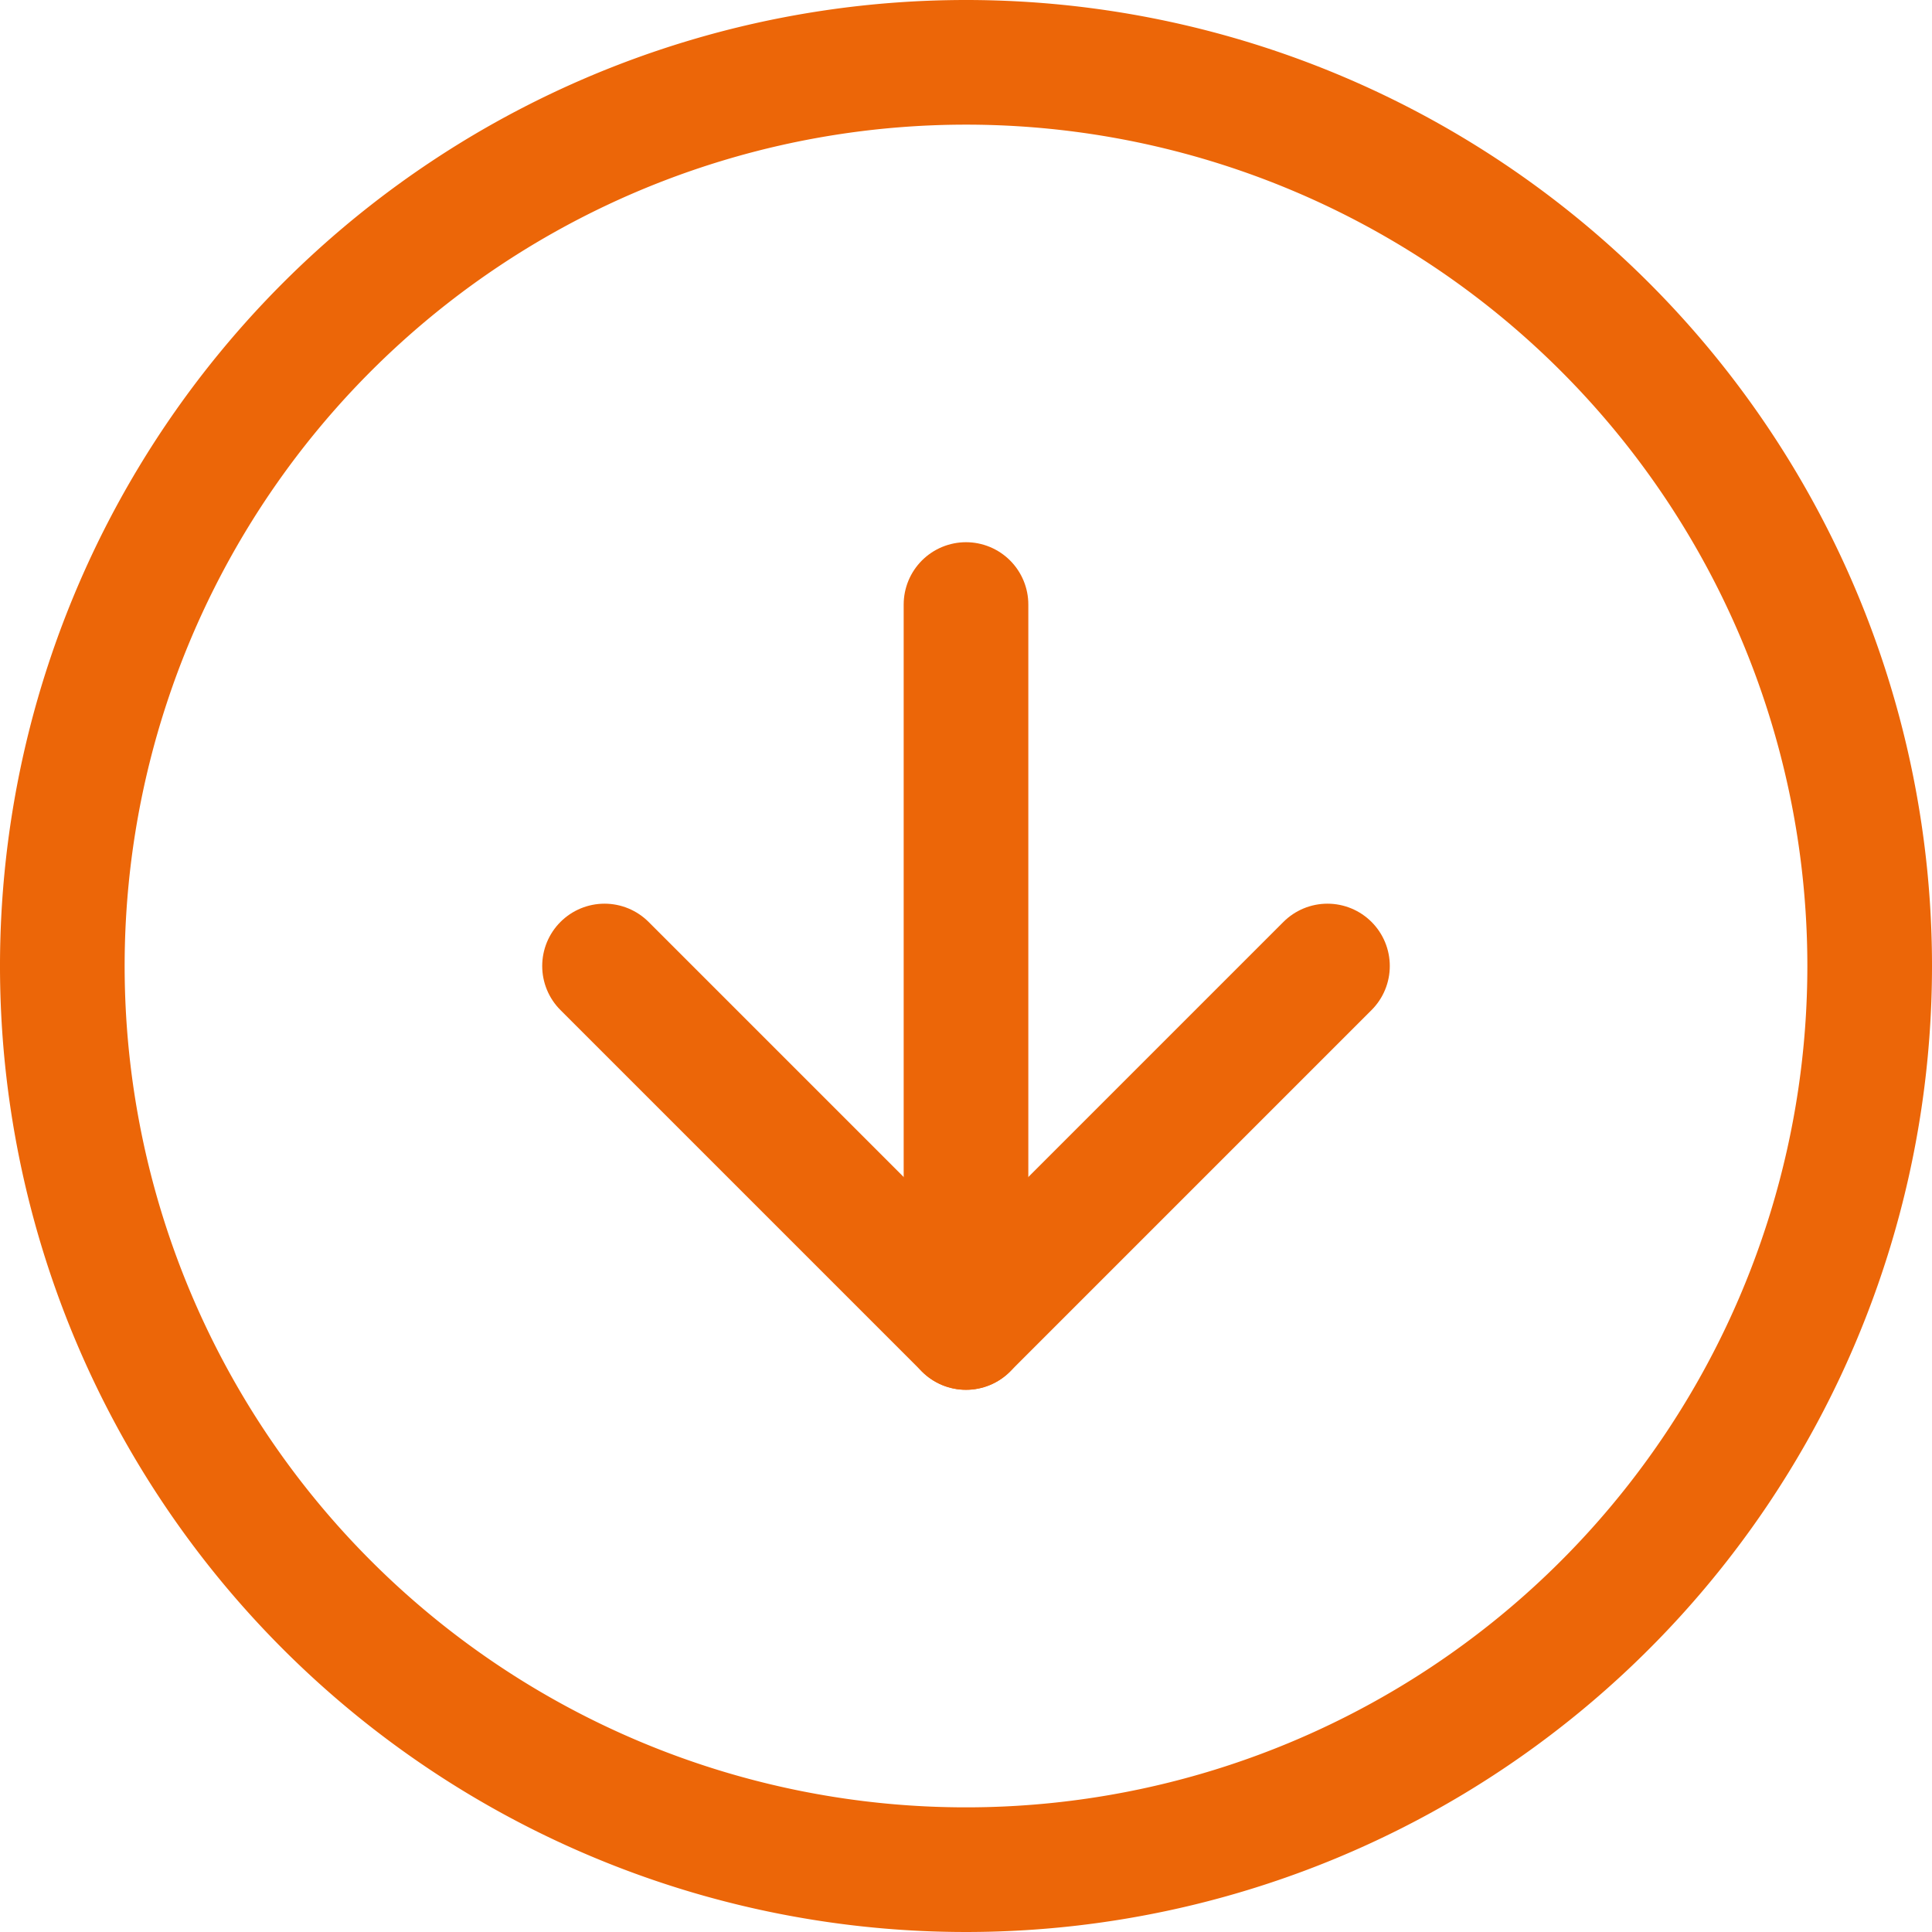
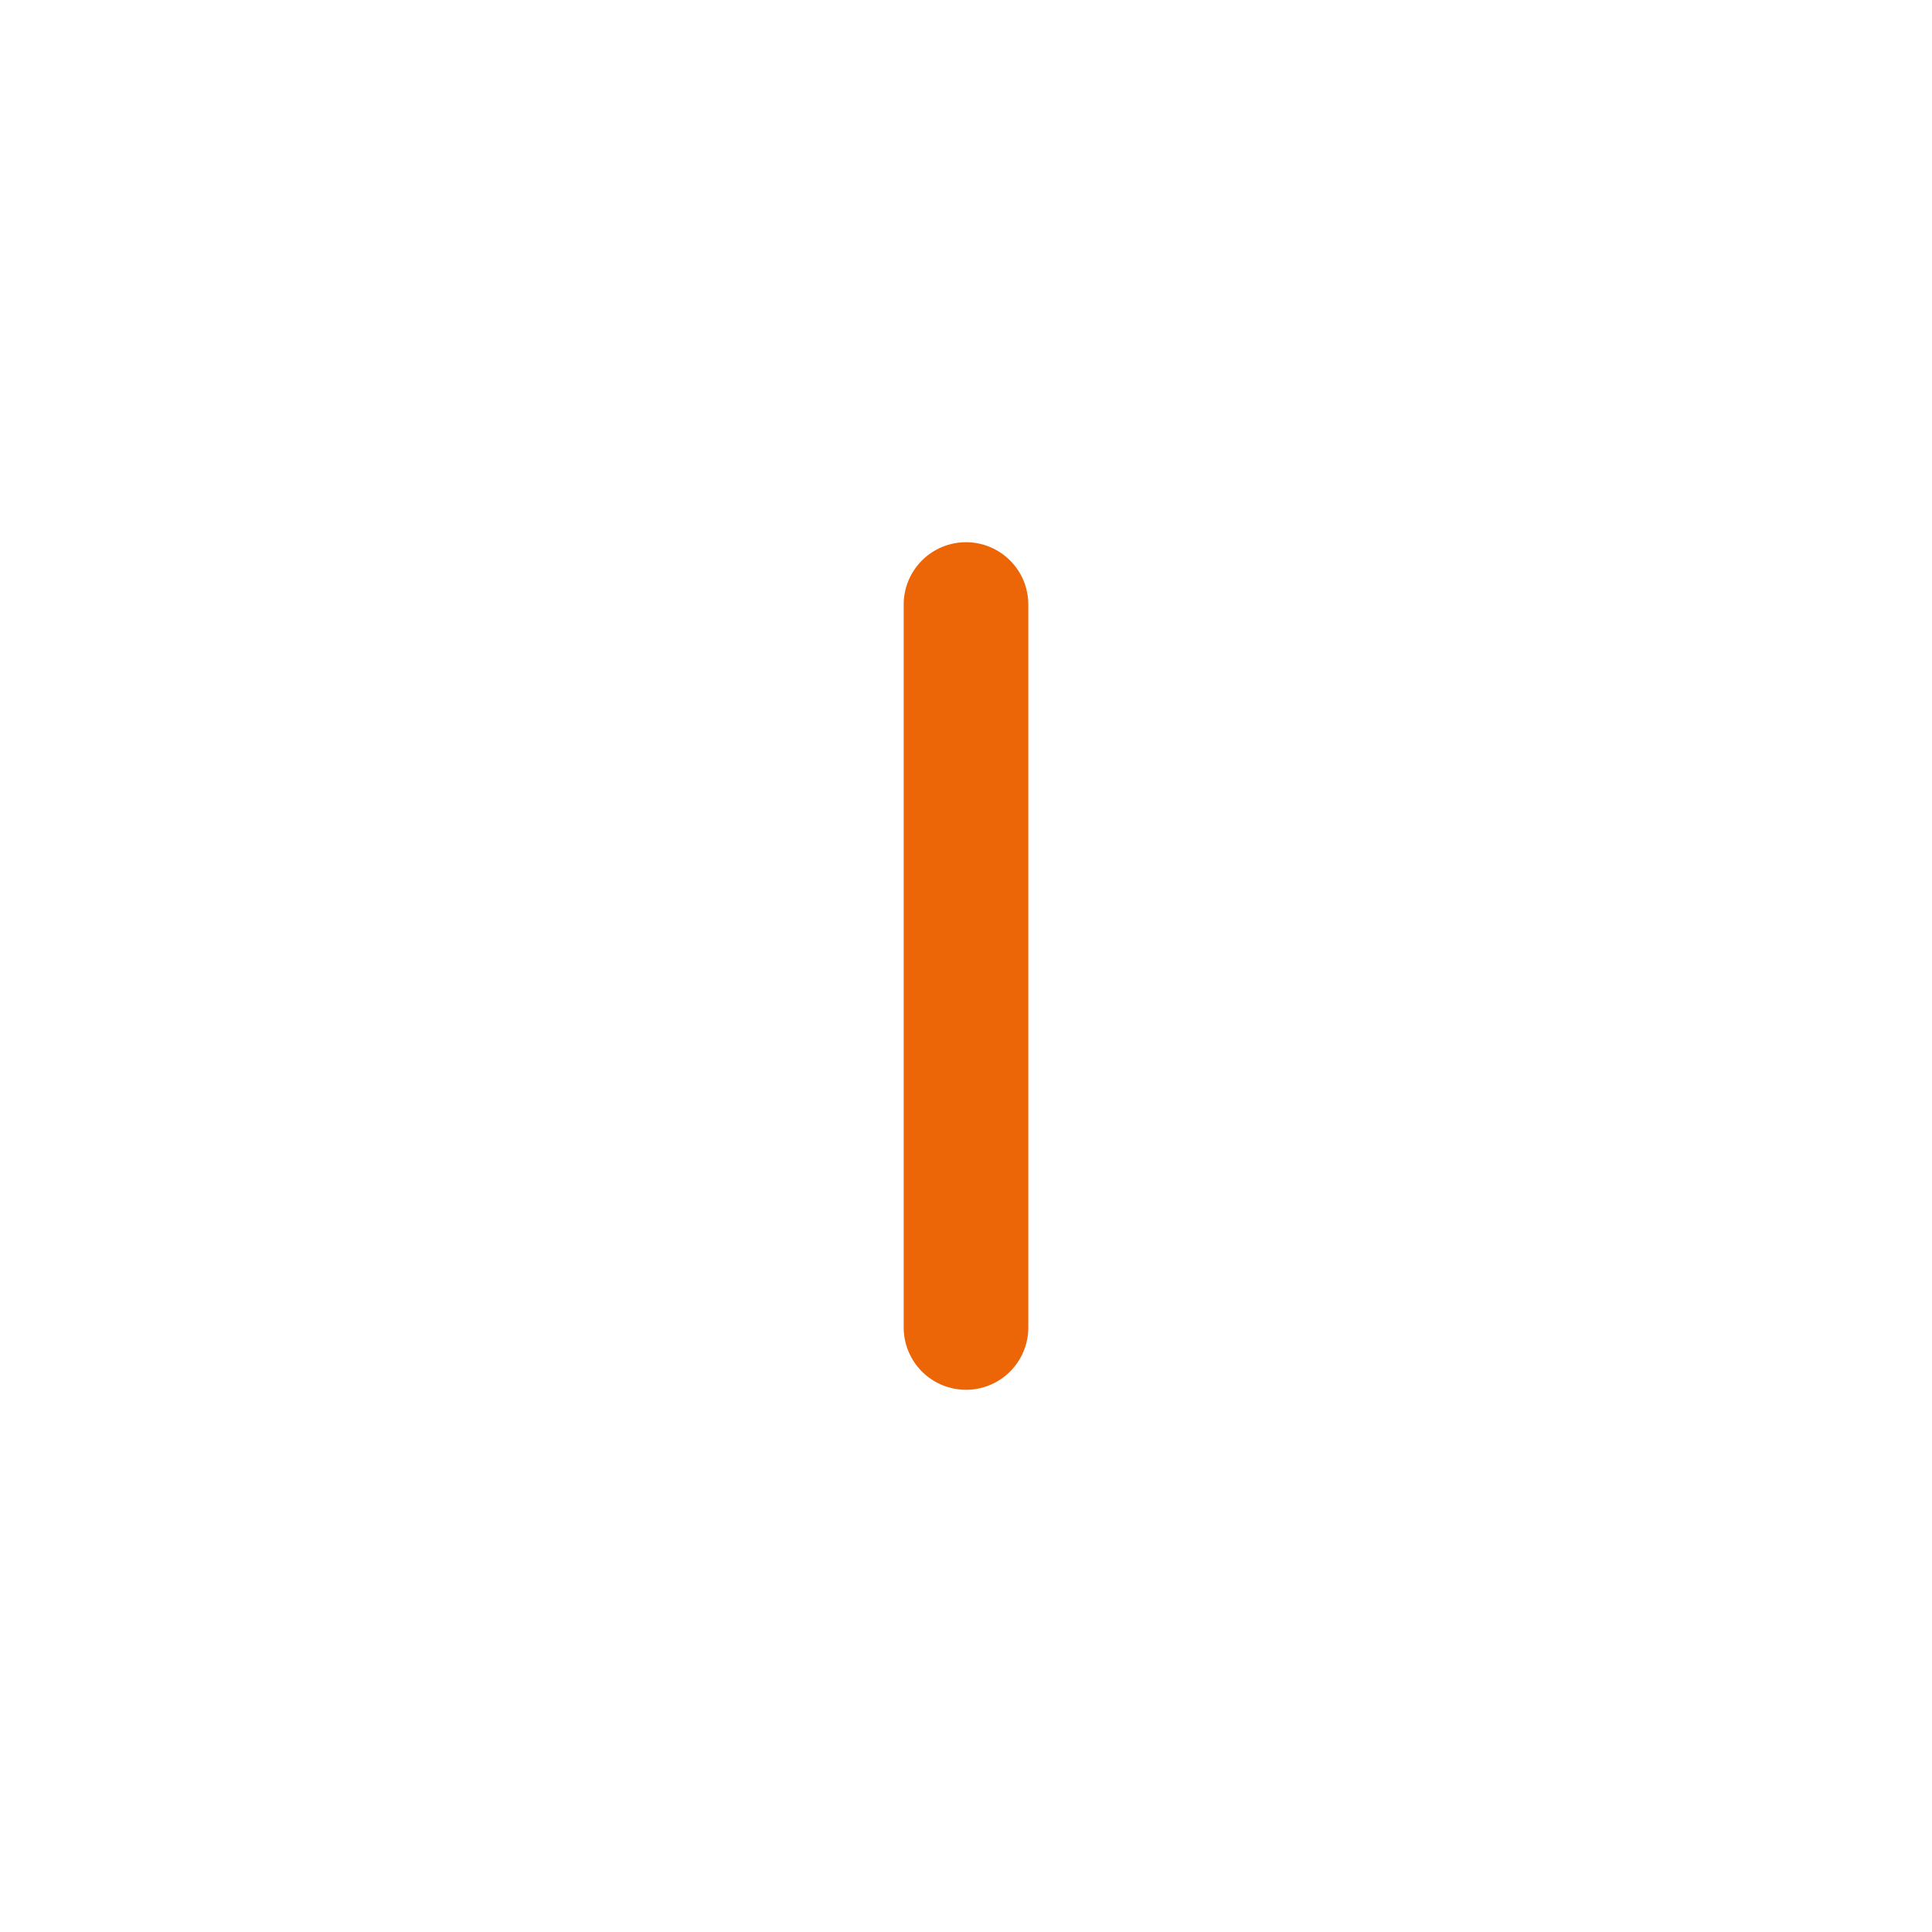
<svg xmlns="http://www.w3.org/2000/svg" width="31" height="31" viewBox="0 0 31 31">
  <g id="Icon_feather-arrow-down-circle" data-name="Icon feather-arrow-down-circle" transform="translate(-2 -2)">
-     <path id="Tracé_185" data-name="Tracé 185" d="M32,17.5A14.5,14.5,0,1,1,17.5,3,14.5,14.5,0,0,1,32,17.5Z" transform="translate(0 0)" fill="none" stroke="#ec6608" stroke-linecap="round" stroke-linejoin="round" stroke-width="2" />
-     <path id="Tracé_186" data-name="Tracé 186" d="M12,18l5.8,5.8L23.6,18" transform="translate(-0.3 -0.5)" fill="none" stroke="#ec6608" stroke-linecap="round" stroke-linejoin="round" stroke-width="2" />
    <path id="Tracé_187" data-name="Tracé 187" d="M18,12V23.6" transform="translate(-0.5 -0.3)" fill="none" stroke="#ec6608" stroke-linecap="round" stroke-linejoin="round" stroke-width="2" />
  </g>
</svg>